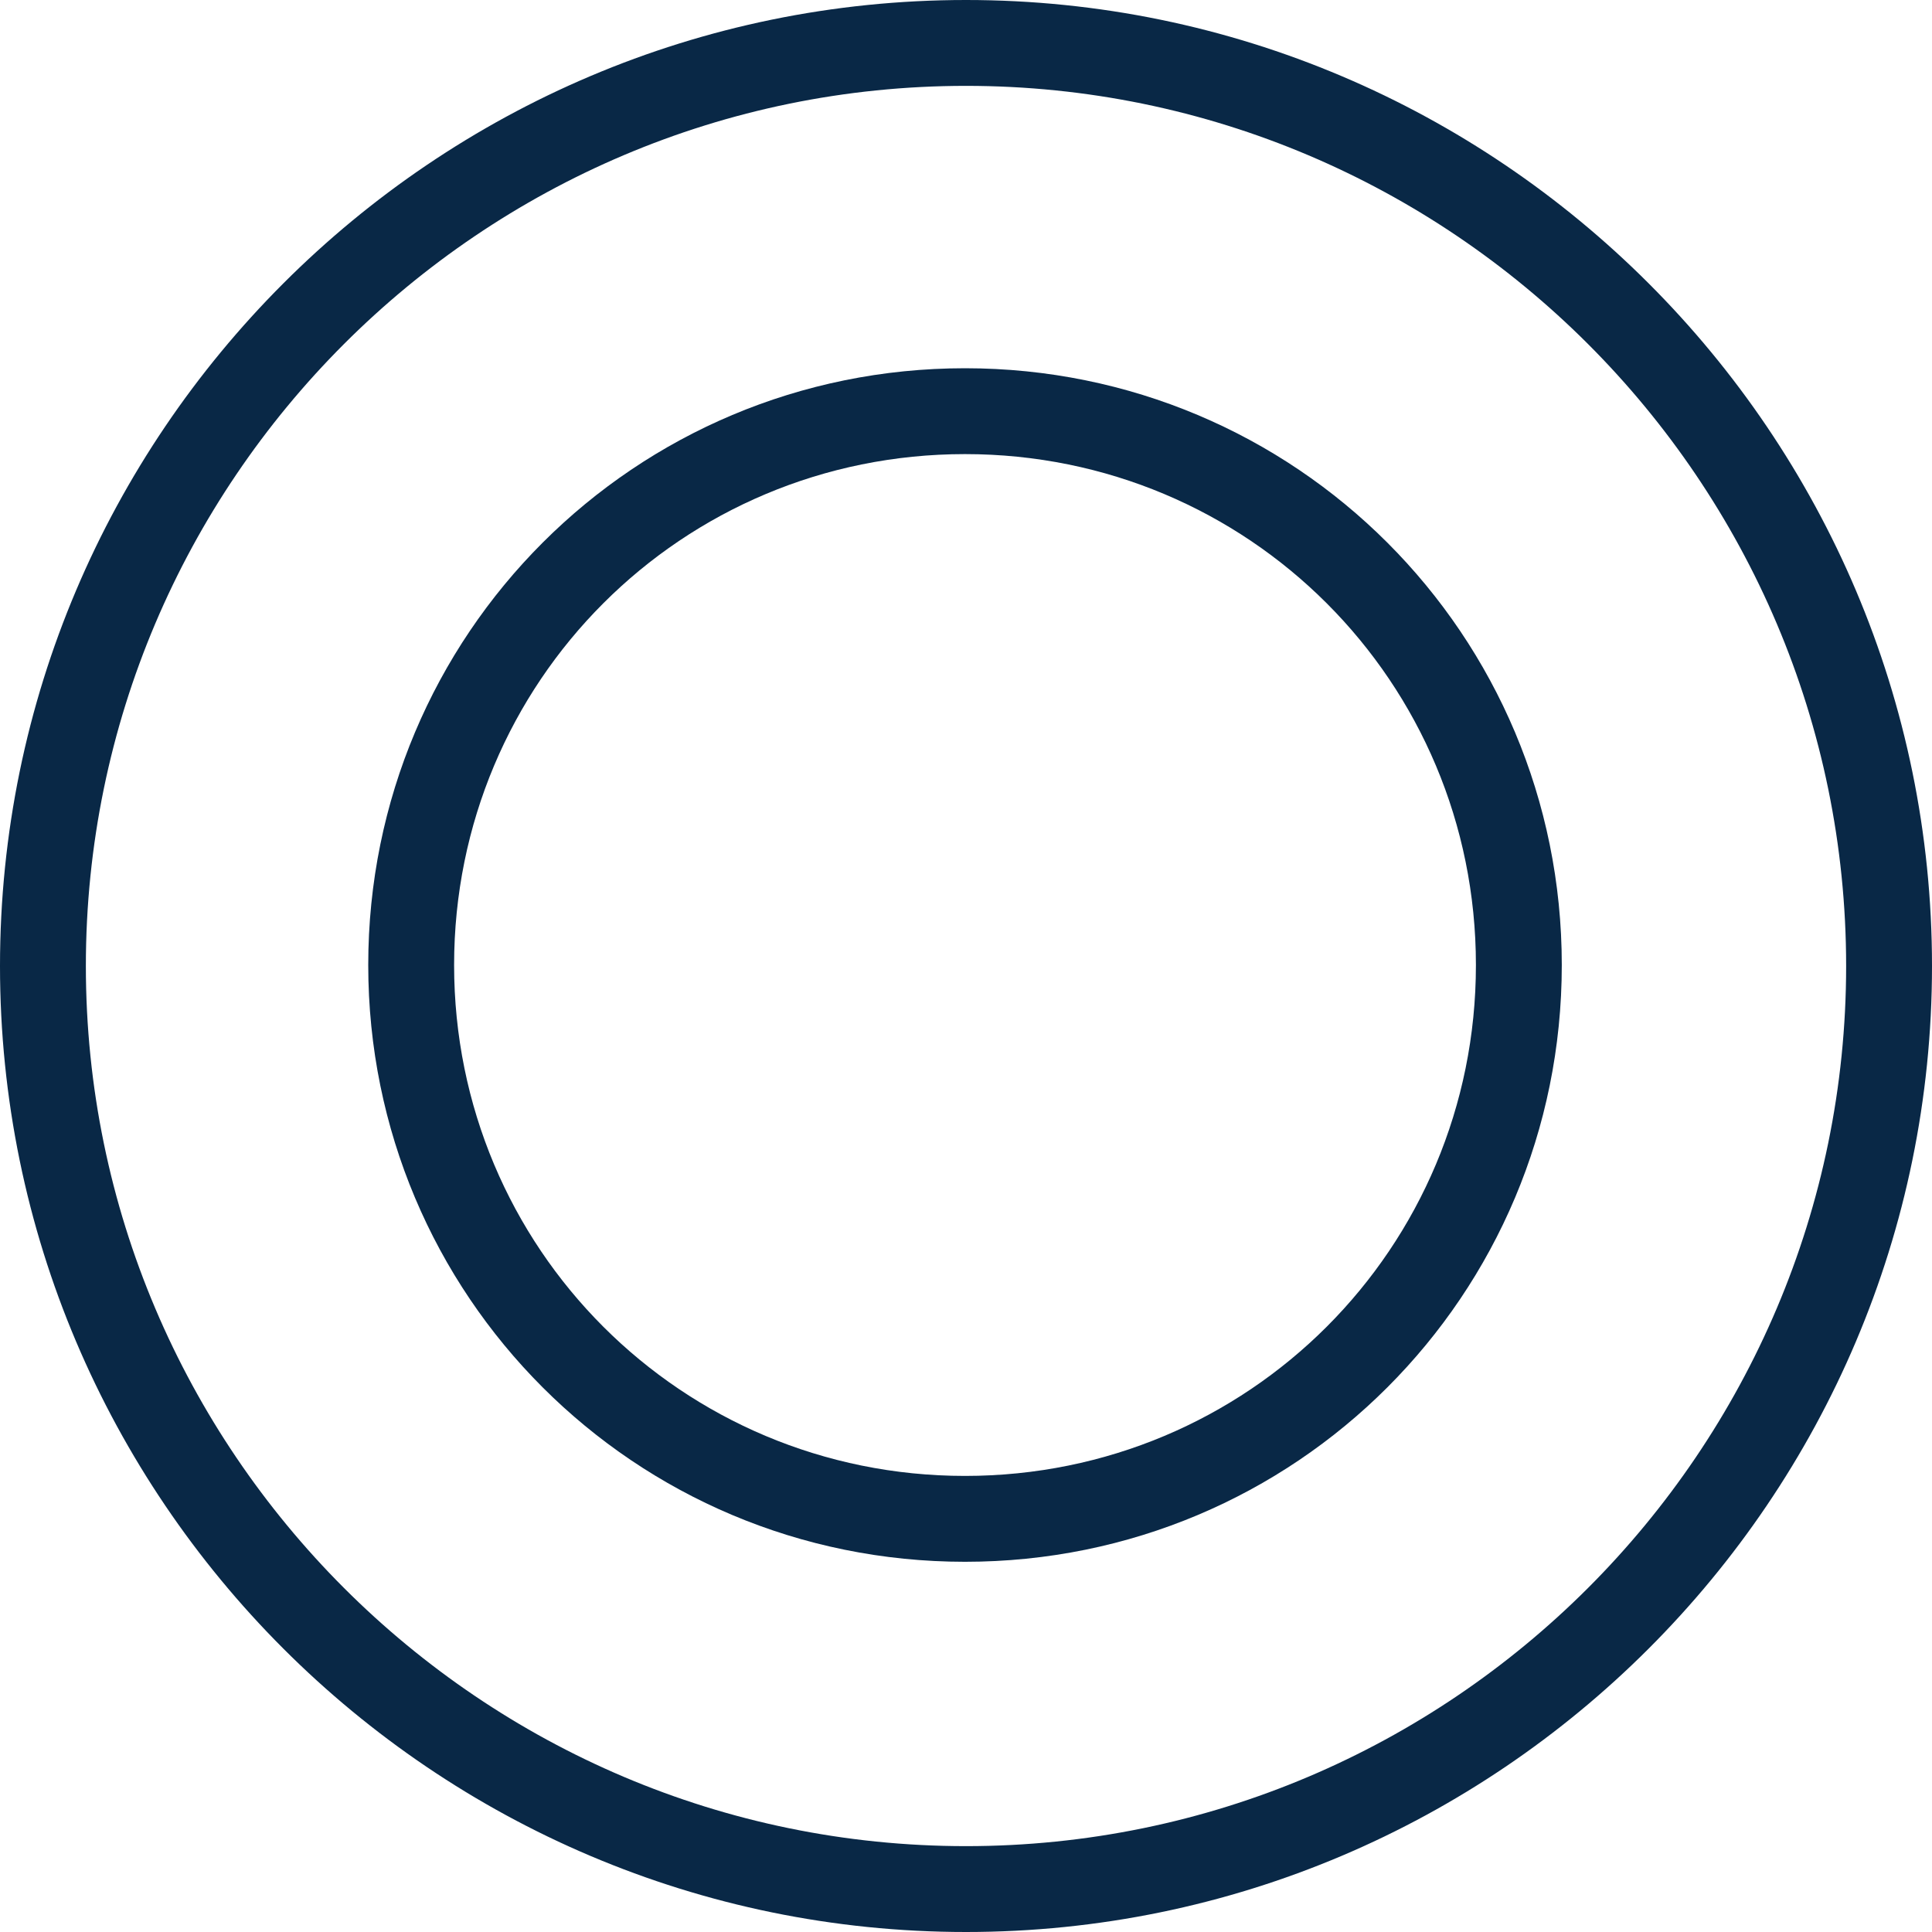
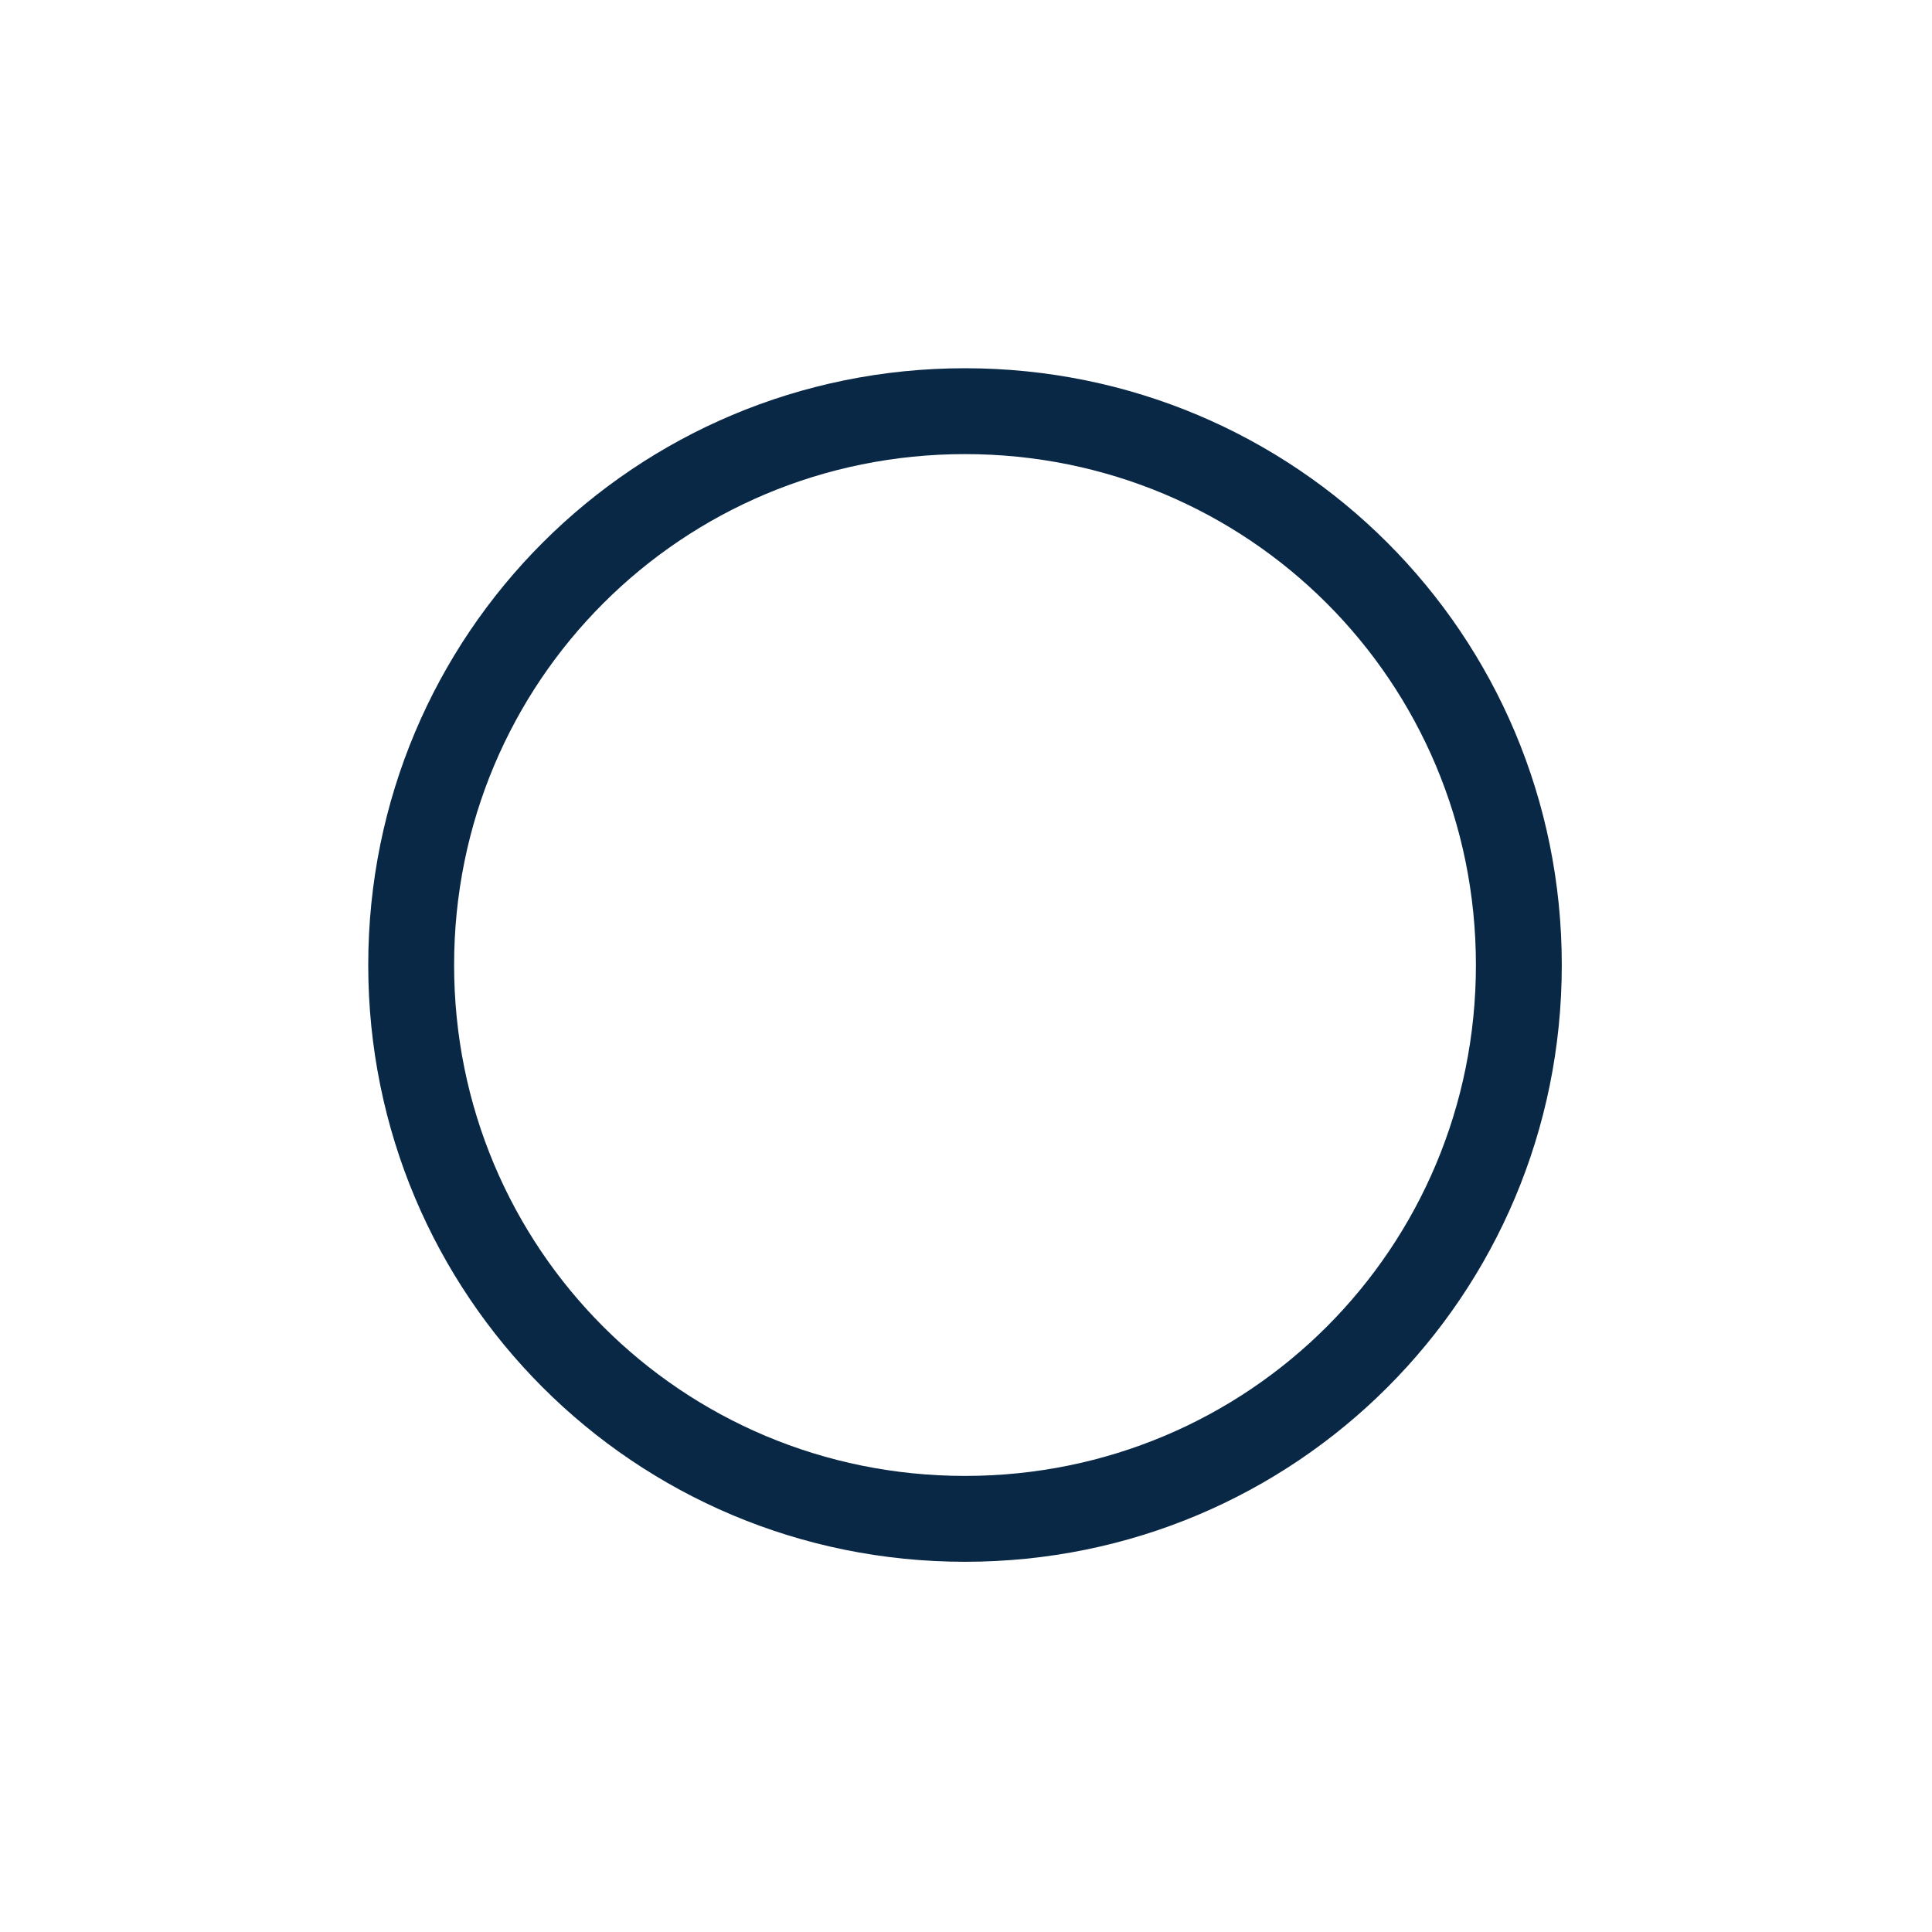
<svg xmlns="http://www.w3.org/2000/svg" version="1.1" id="グループ_217" x="0px" y="0px" viewBox="0 0 45 45" style="enable-background:new 0 0 45 45;" xml:space="preserve">
  <style type="text/css">
	.st0{fill:none;}
	.st1{fill:#092846;}
</style>
  <g id="楕円形_2" transform="translate(0)">
    <g>
-       <circle class="st0" cx="22.5" cy="22.5" r="22.5" />
-     </g>
+       </g>
    <g>
-       <path class="st1" d="M22.5,45C10.1,45,0,34.9,0,22.5C0,10.1,10.1,0,22.5,0C34.9,0,45,10.1,45,22.5C45,34.9,34.9,45,22.5,45z     M22.5,2C11.2,2,2,11.2,2,22.5S11.2,43,22.5,43S43,33.8,43,22.5S33.8,2,22.5,2z" />
-     </g>
+       </g>
  </g>
  <g id="楕円形_3" transform="translate(8.577 8.577)">
    <g>
      <circle class="st0" cx="13.9" cy="13.9" r="13.9" />
    </g>
    <g>
      <path class="st1" d="M13.9,27.8C6.2,27.8,0,21.6,0,13.9C0,6.2,6.2,0,13.9,0c7.7,0,13.9,6.2,13.9,13.9    C27.8,21.6,21.6,27.8,13.9,27.8z M13.9,2C7.3,2,2,7.3,2,13.9s5.3,11.9,11.9,11.9s11.9-5.3,11.9-11.9S20.5,2,13.9,2z" />
    </g>
  </g>
</svg>